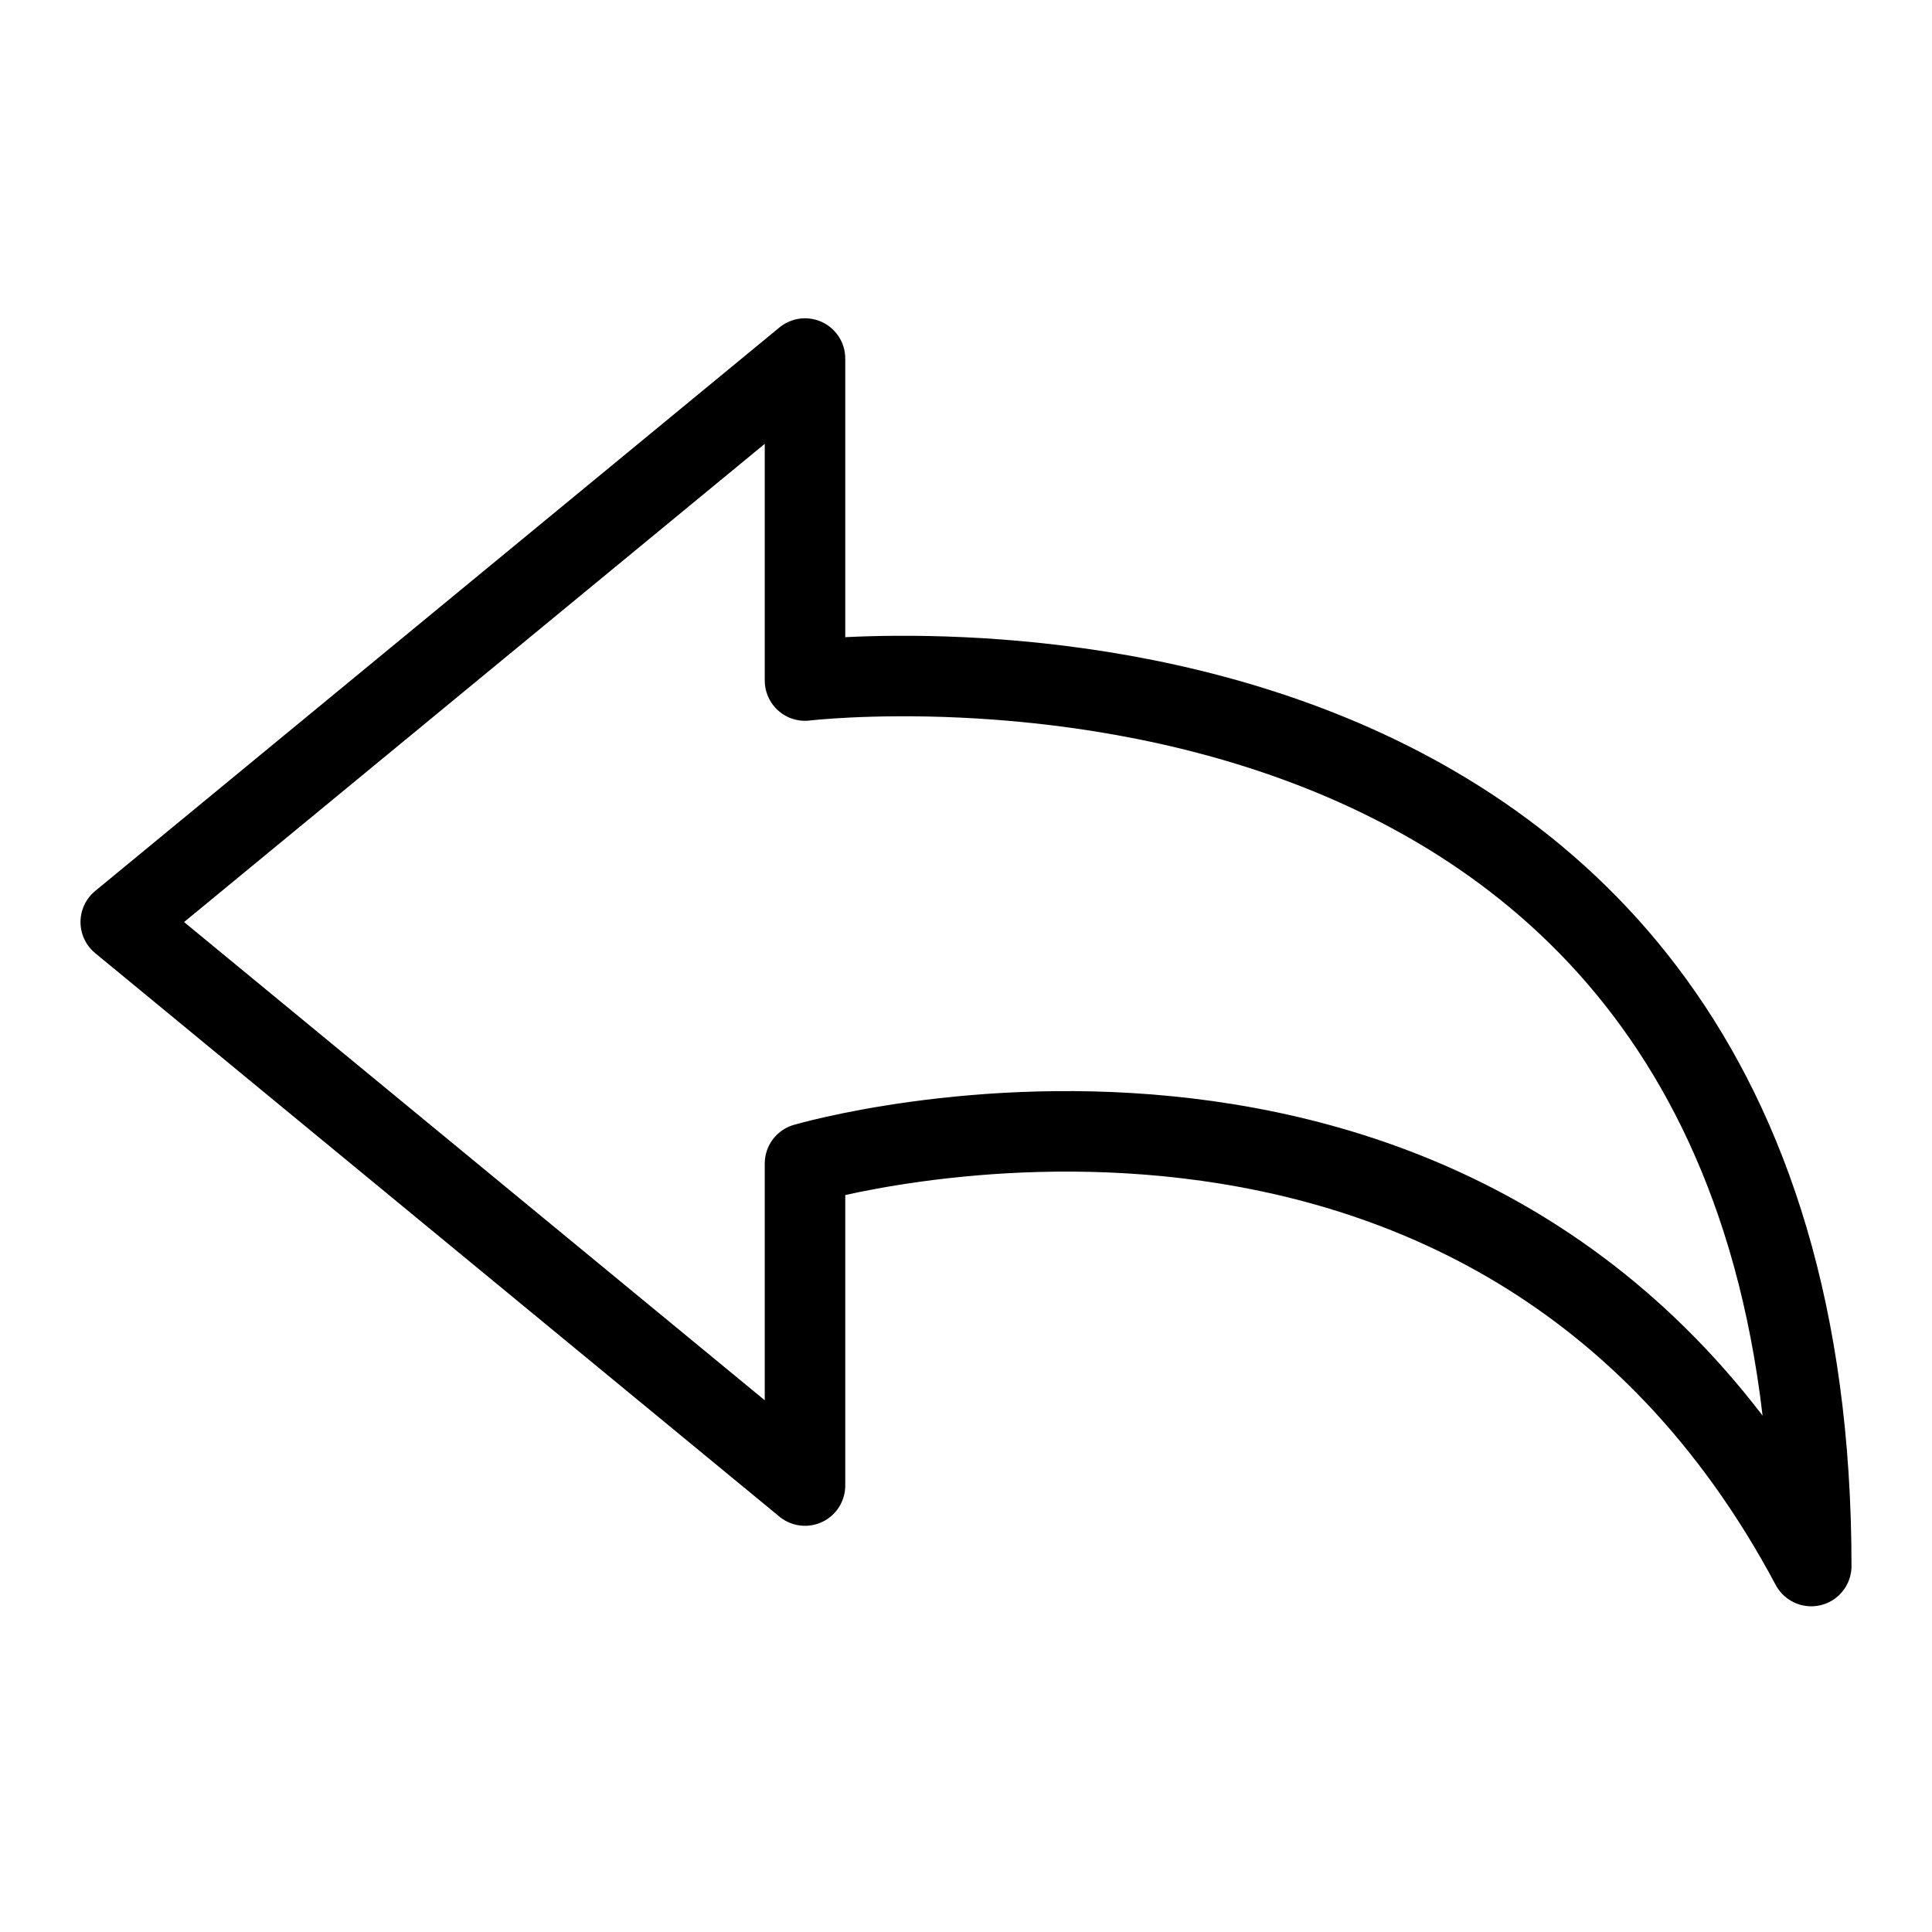
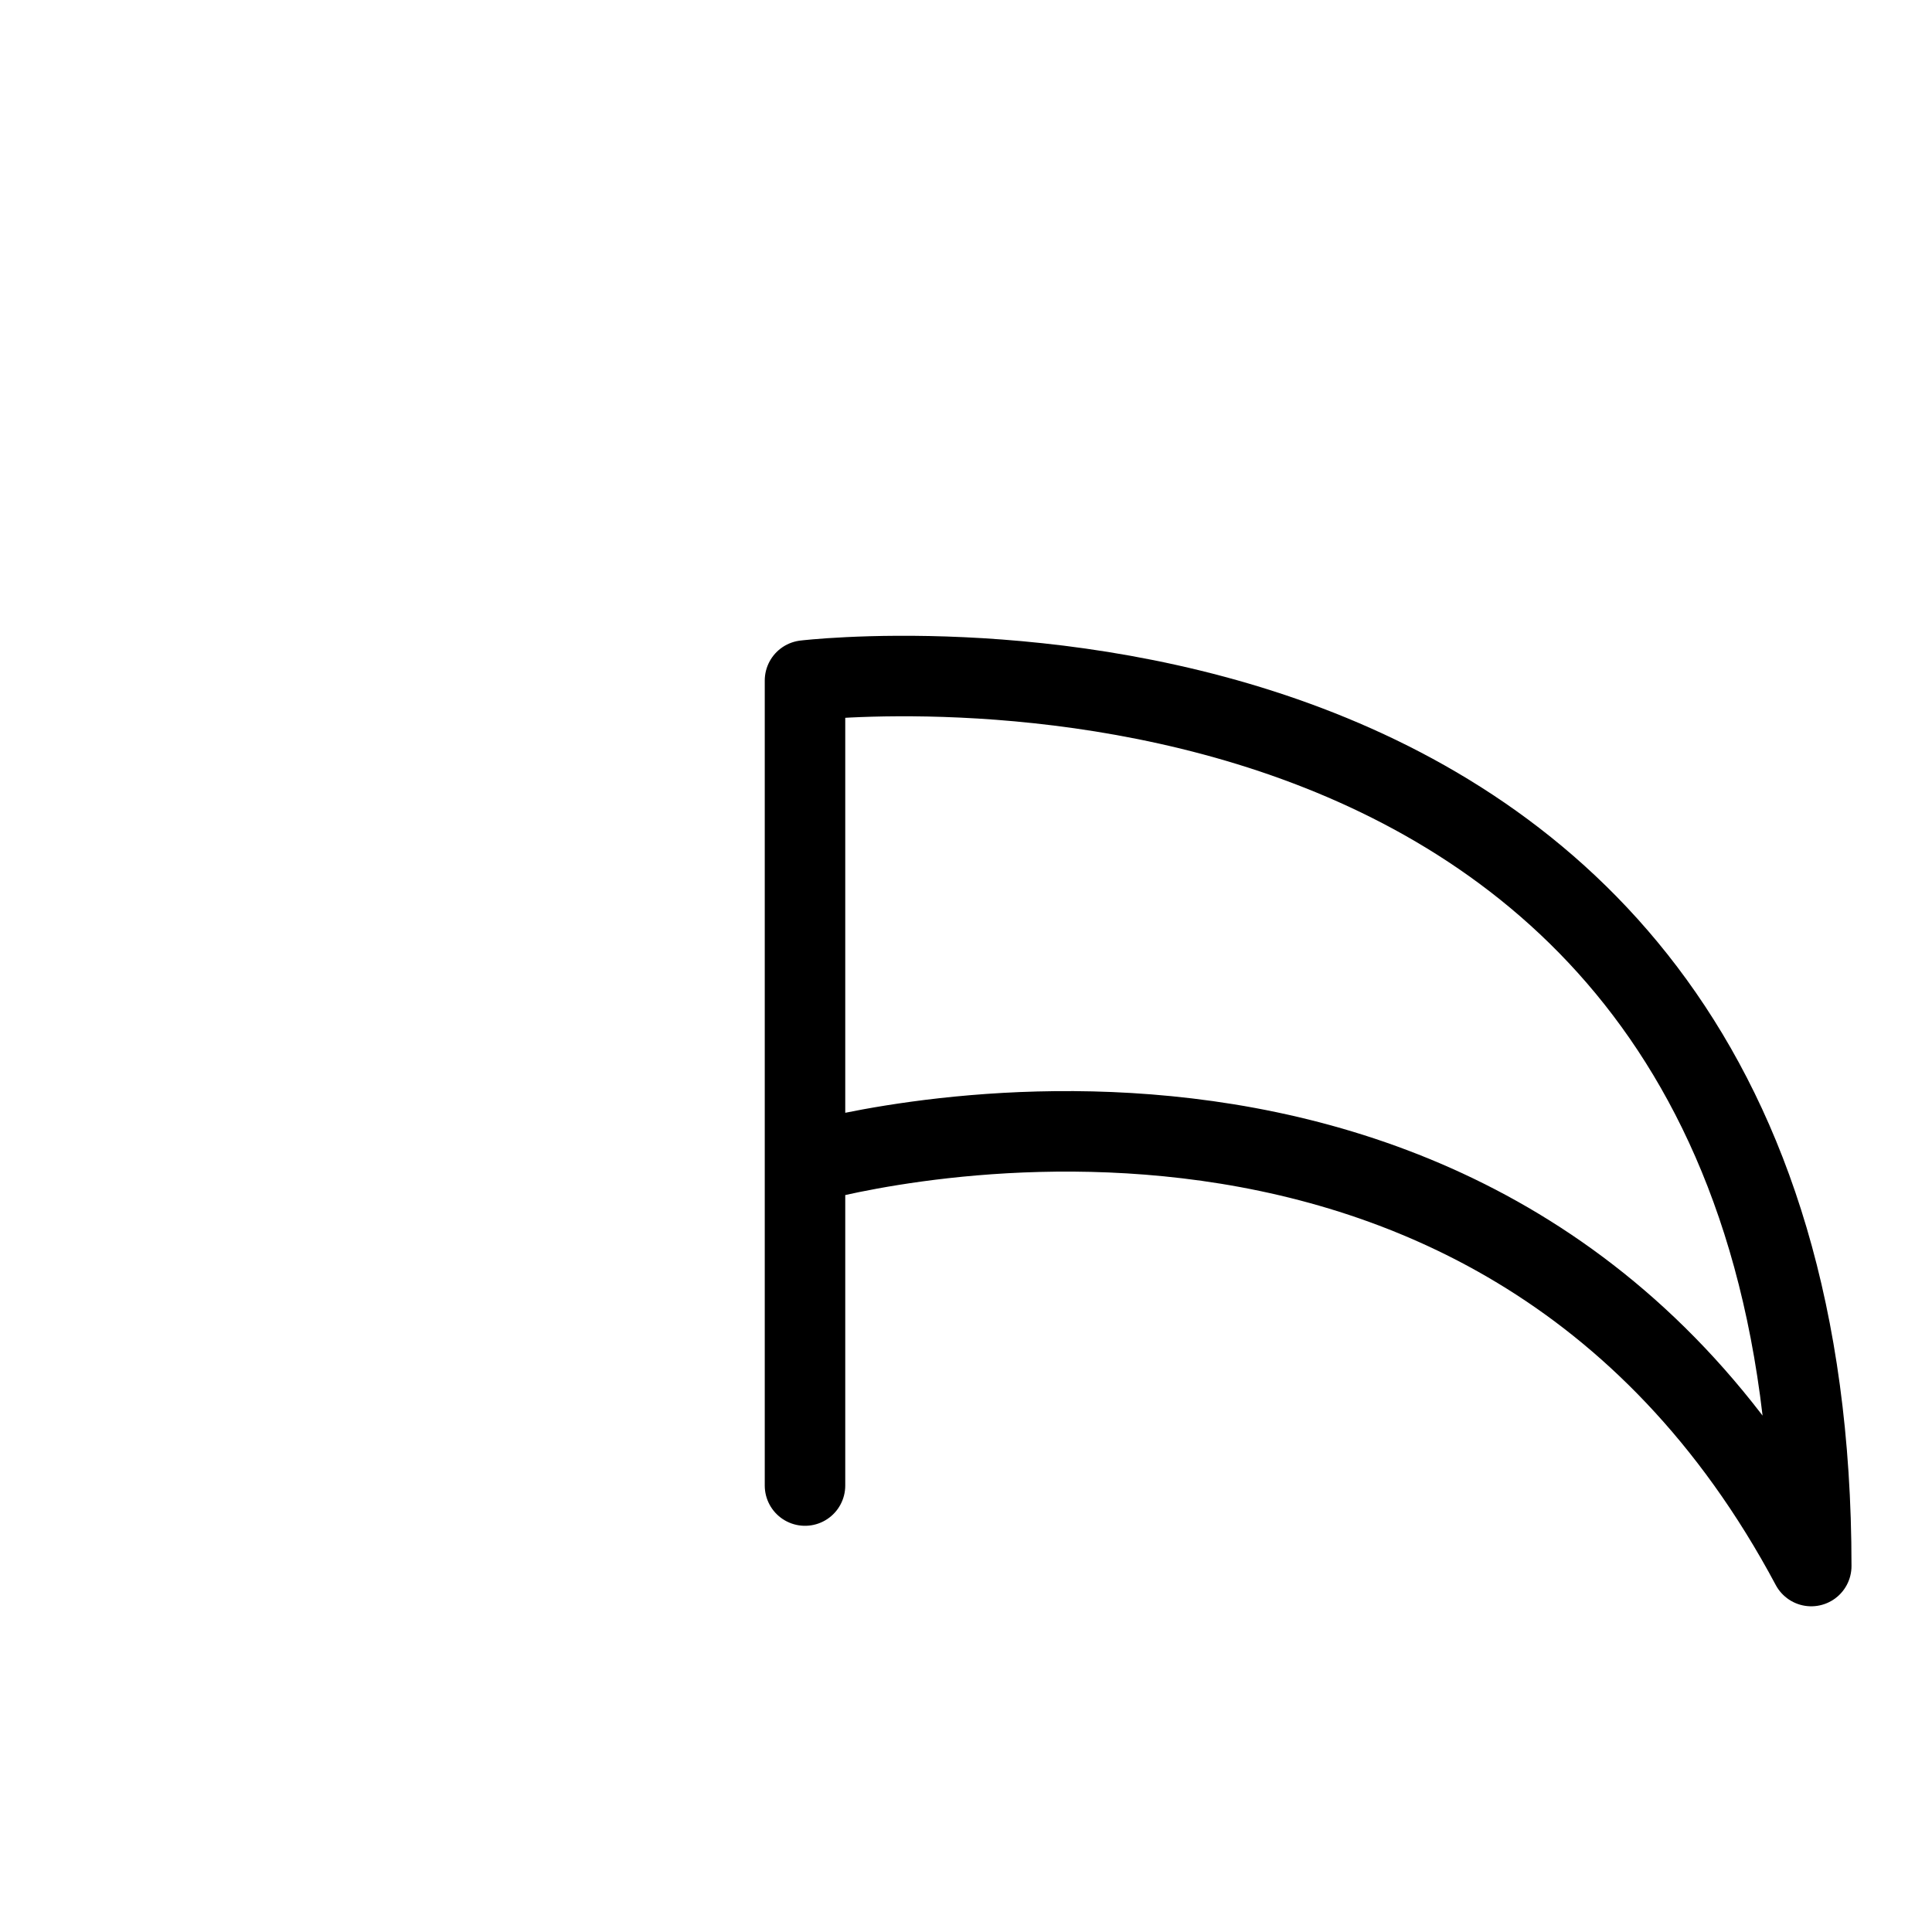
<svg xmlns="http://www.w3.org/2000/svg" viewBox="0 0 24 24">
  <g transform="matrix(1,0,0,1,0,0)">
-     <path d="M10,8.454s12.5-1.5,12.5,11c-4-7.5-12.5-5-12.5-5v4l-8.5-7,8.5-7Z" fill="none" stroke="#000000" stroke-linecap="round" stroke-linejoin="round" />
+     <path d="M10,8.454s12.5-1.5,12.5,11c-4-7.5-12.5-5-12.5-5v4Z" fill="none" stroke="#000000" stroke-linecap="round" stroke-linejoin="round" />
  </g>
</svg>